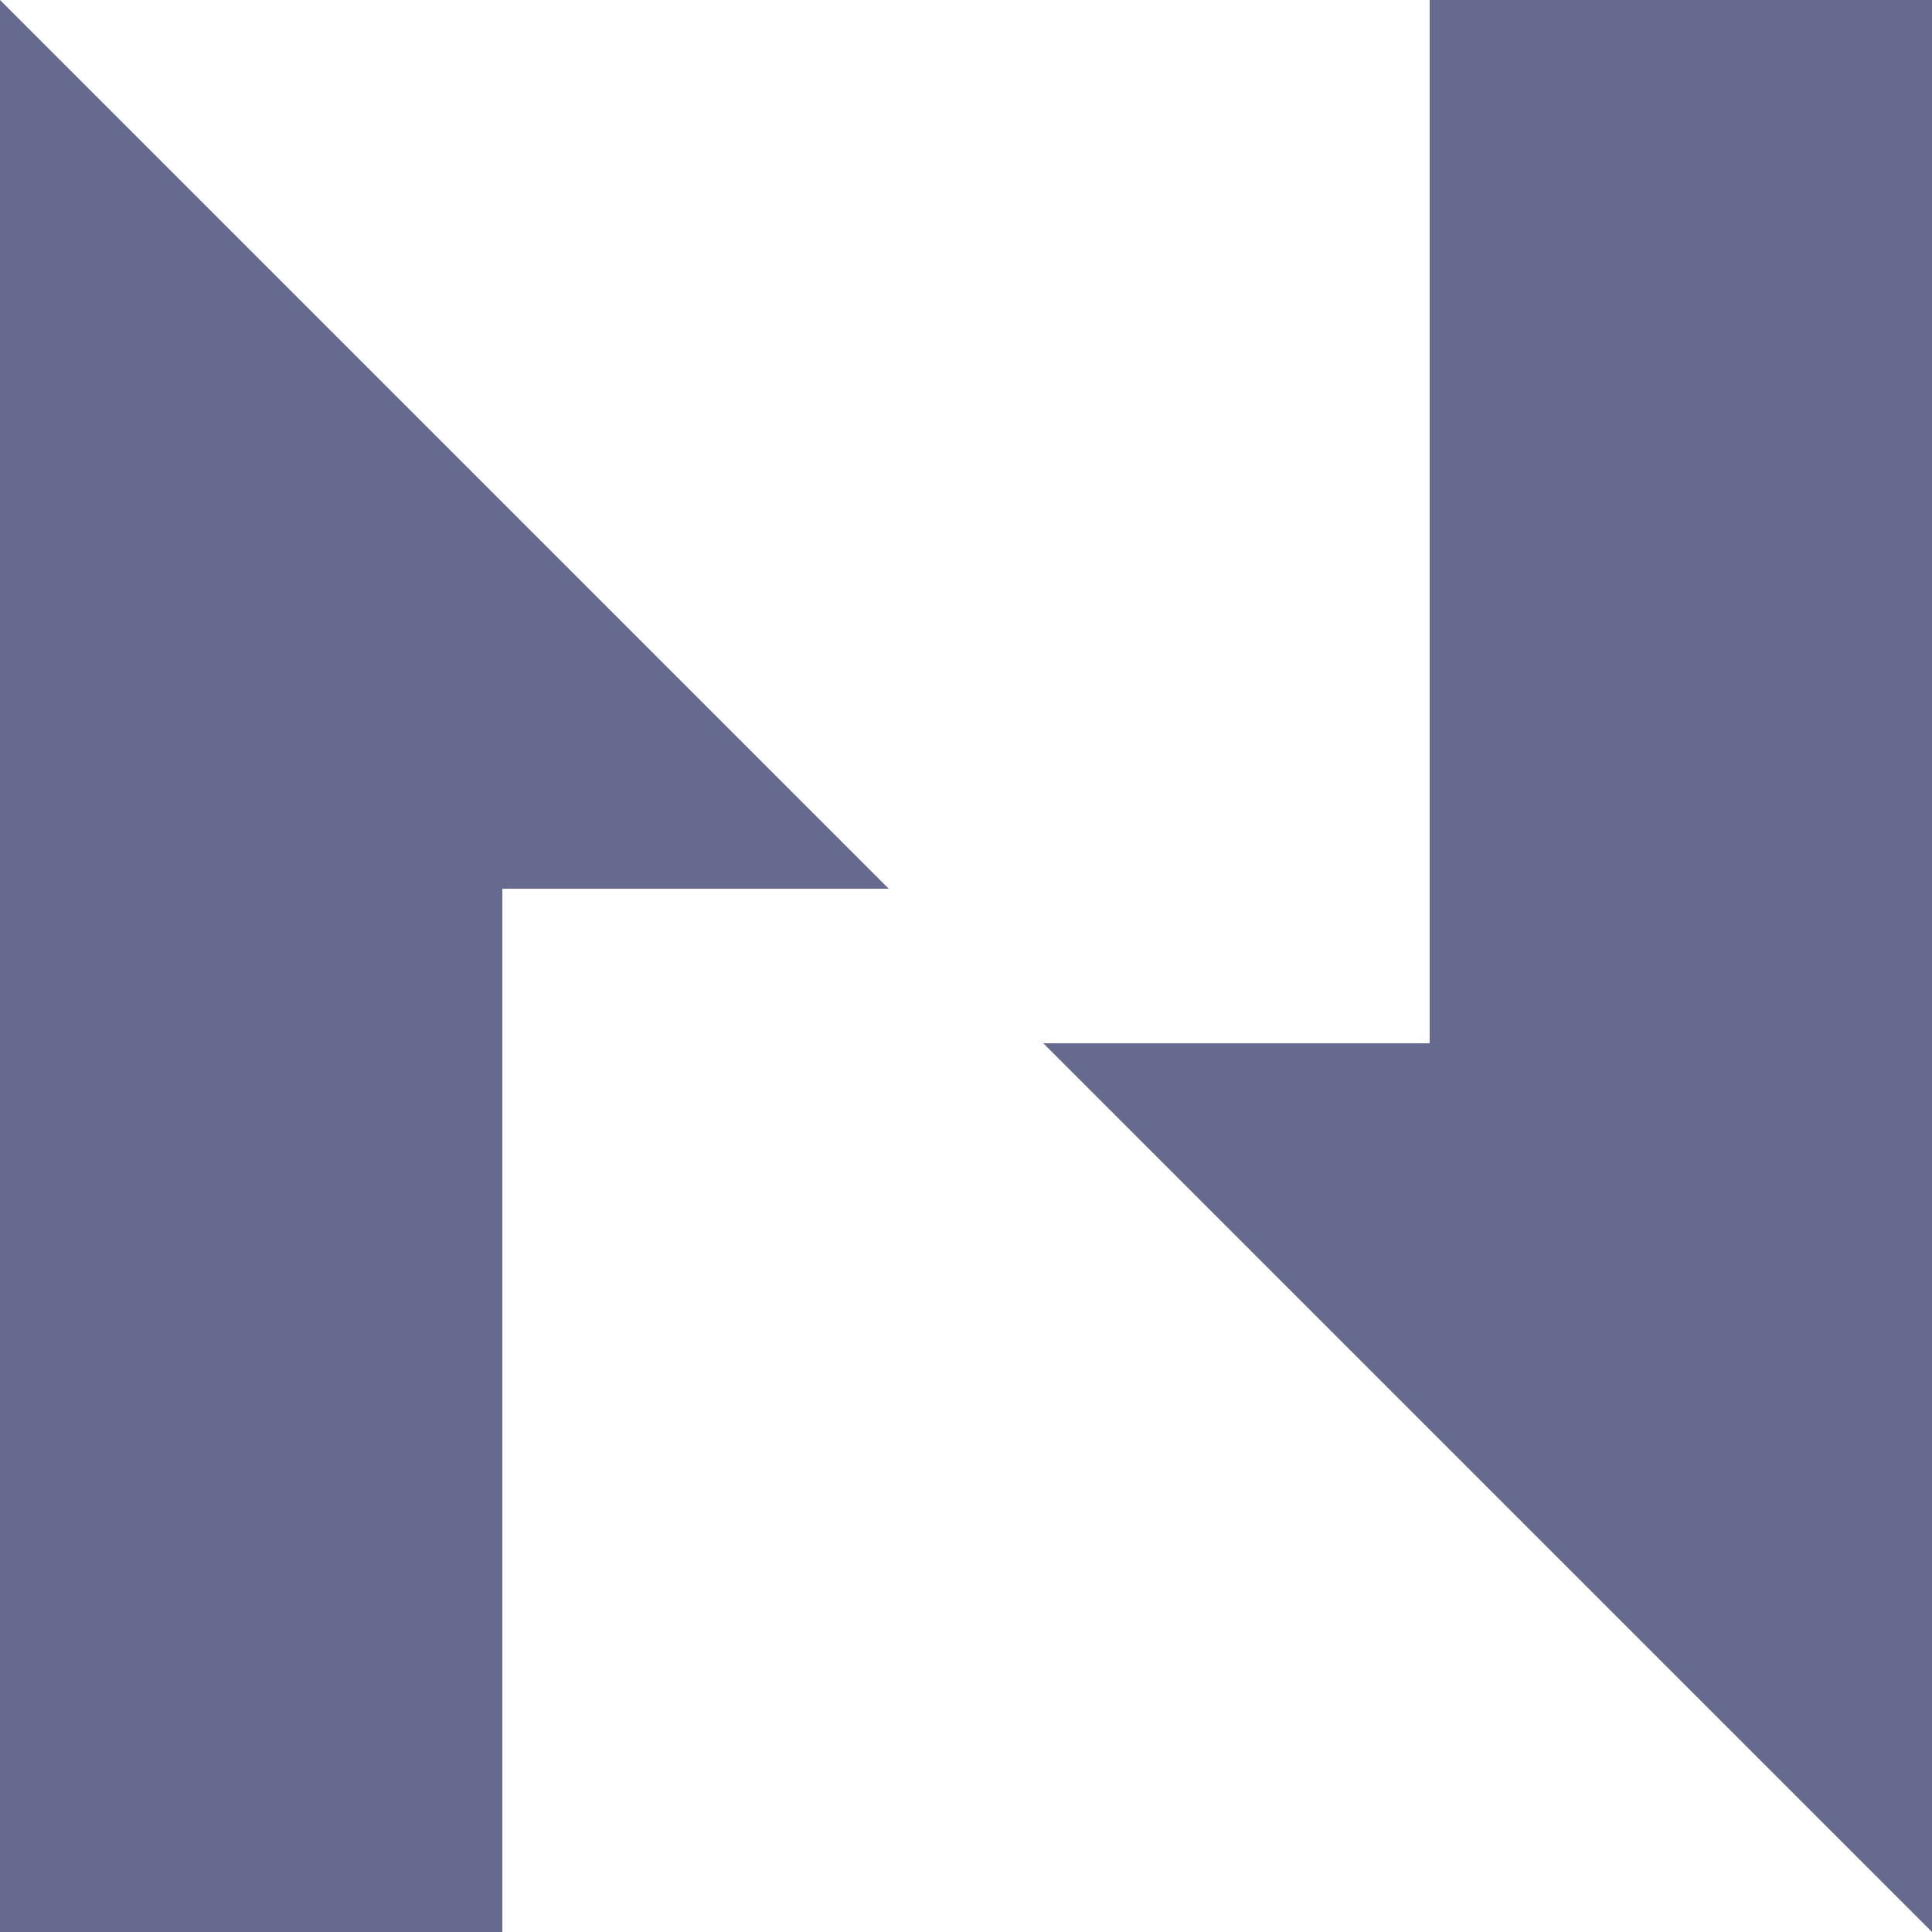
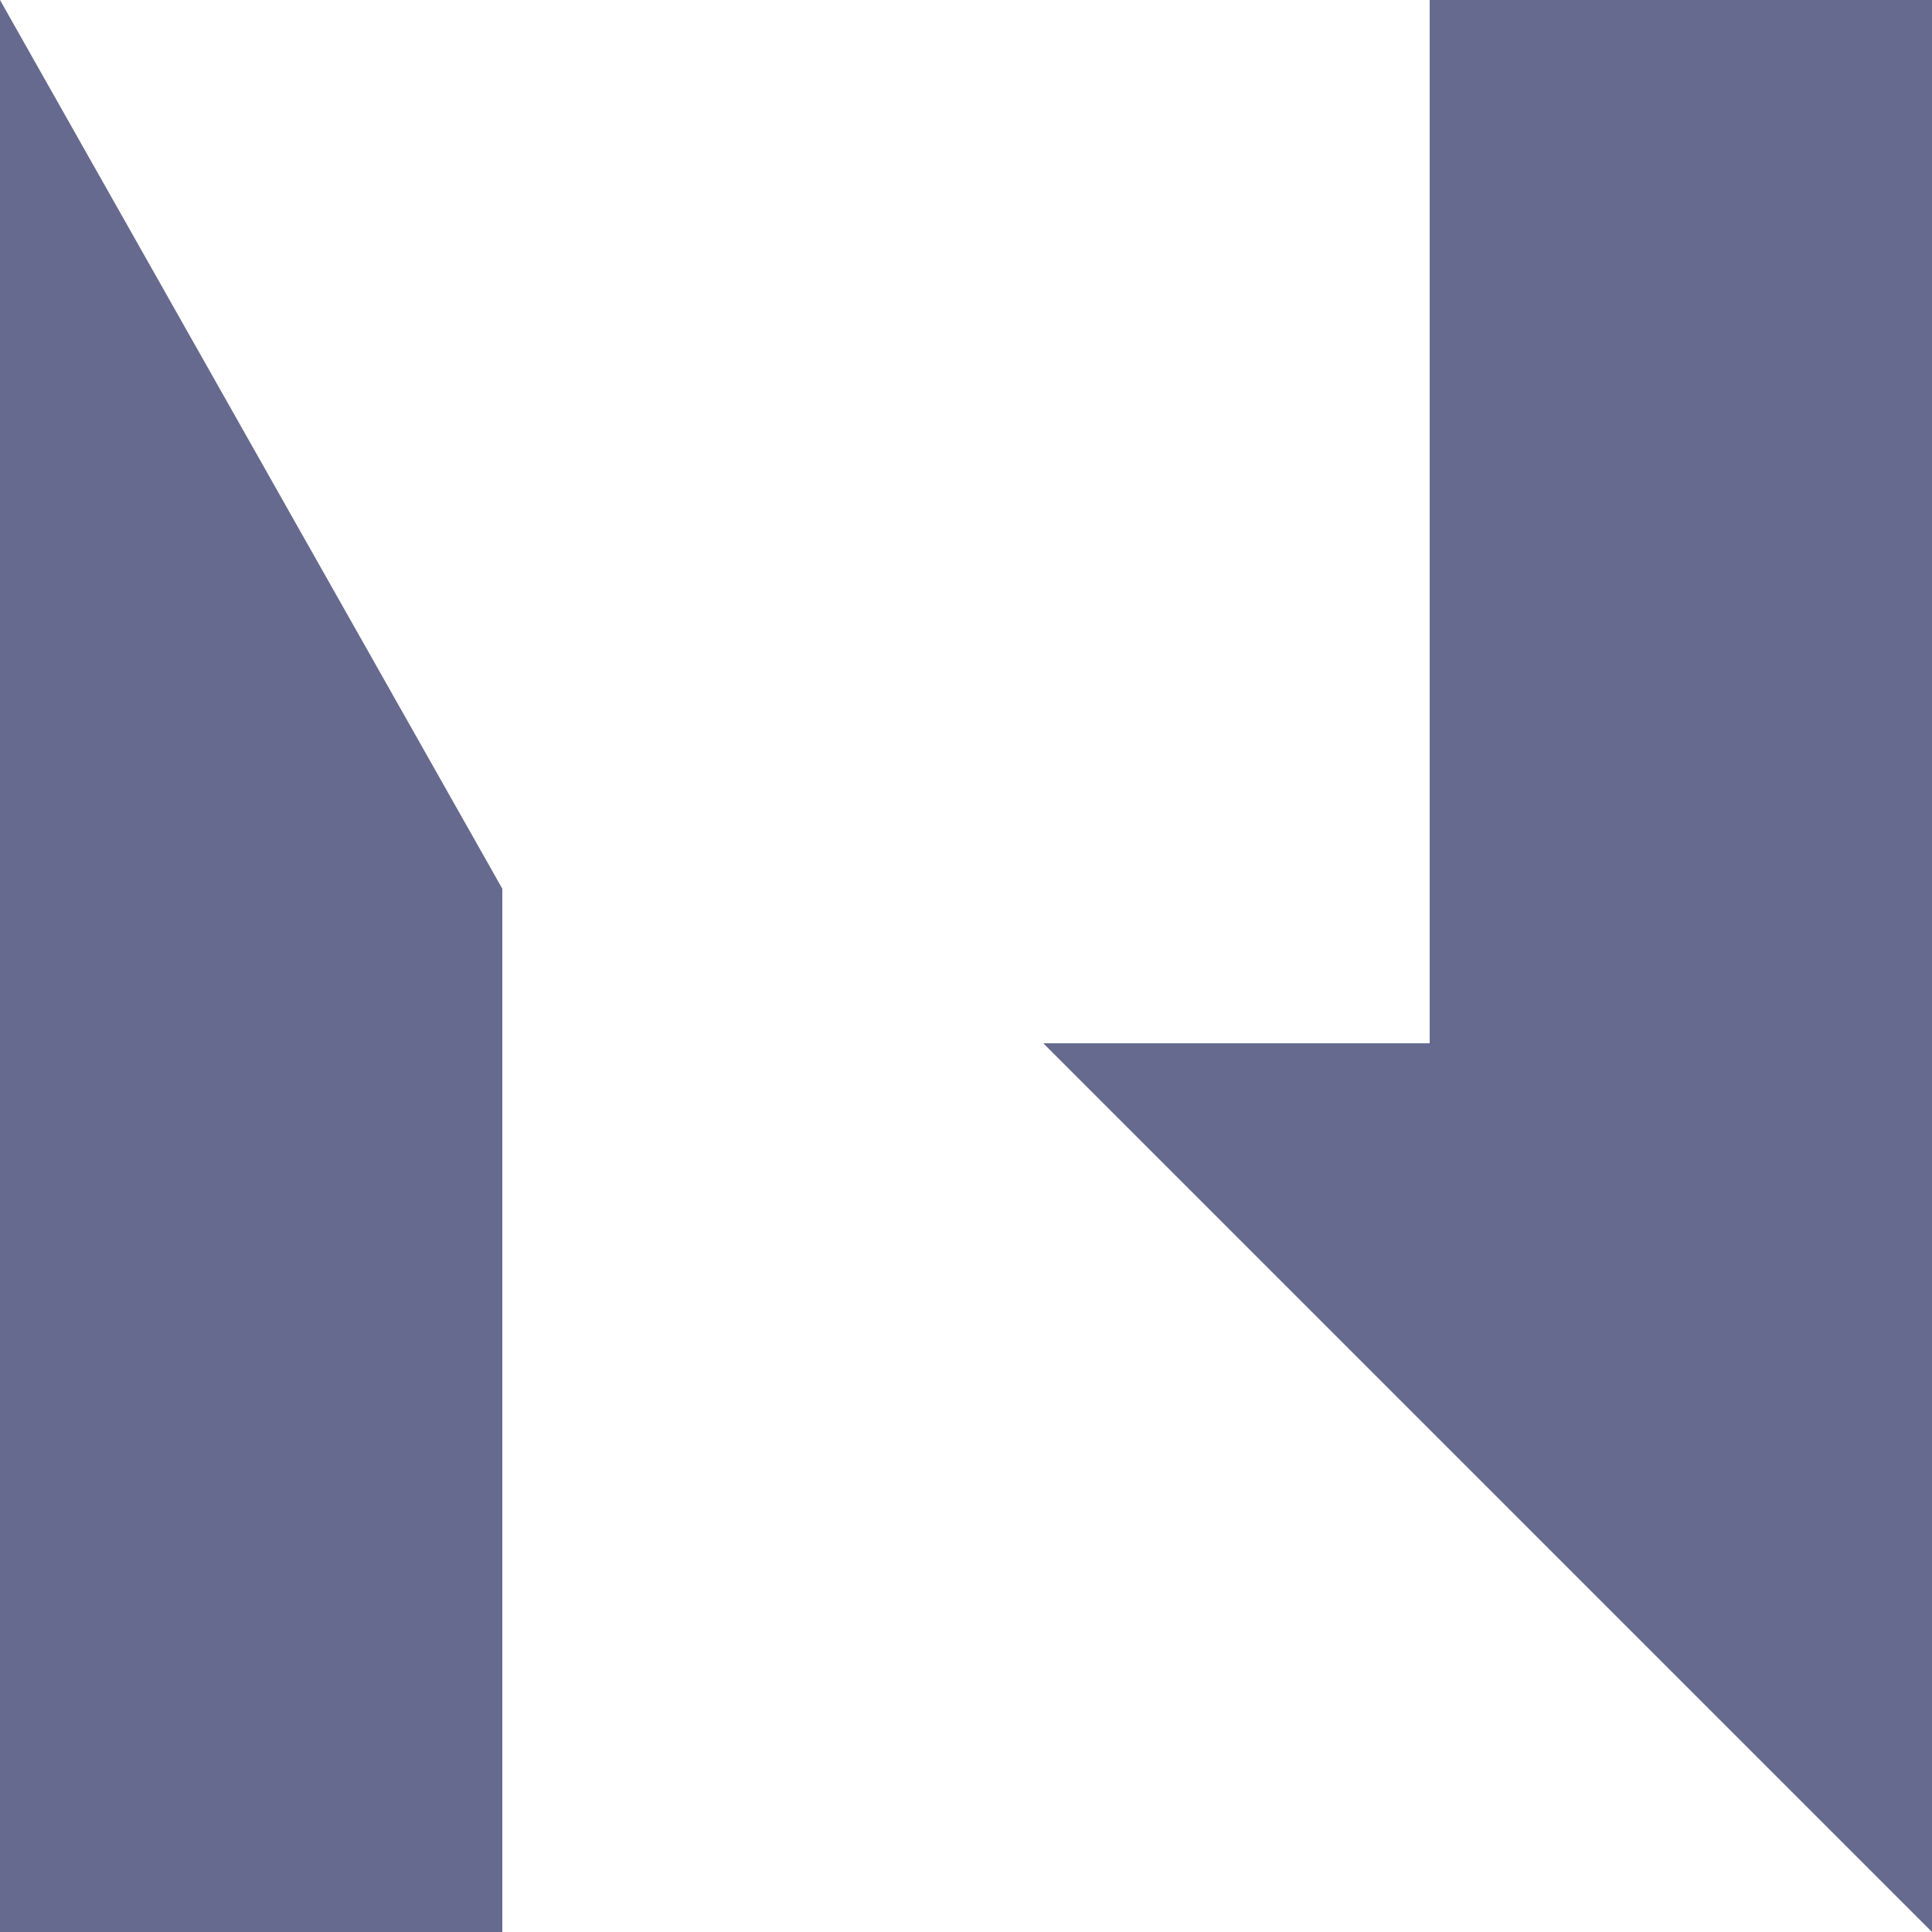
<svg xmlns="http://www.w3.org/2000/svg" width="20px" height="20px" viewBox="0 0 20 20" version="1.1">
  <title>形状结合@1x</title>
  <g id="数据监测" stroke="none" stroke-width="1" fill="none" fill-rule="evenodd">
    <g id="数据监测_dark" transform="translate(-1081, -706)" fill="#666A8F">
      <g id="body" transform="translate(400, 111)">
        <g id="最新出价" transform="translate(480, 520)">
          <g id="编组-6" transform="translate(24.548, 68)">
-             <path d="M176.452,7 L185.652,16.2 L181.652,16.2 L181.652,27 L176.452,27 L176.452,7 Z M196.452,7 L196.452,27 L187.252,17.8 L191.252,17.8 L191.252,7 L196.452,7 Z" id="形状结合" />
+             <path d="M176.452,7 L181.652,16.2 L181.652,27 L176.452,27 L176.452,7 Z M196.452,7 L196.452,27 L187.252,17.8 L191.252,17.8 L191.252,7 L196.452,7 Z" id="形状结合" />
          </g>
        </g>
      </g>
    </g>
  </g>
</svg>